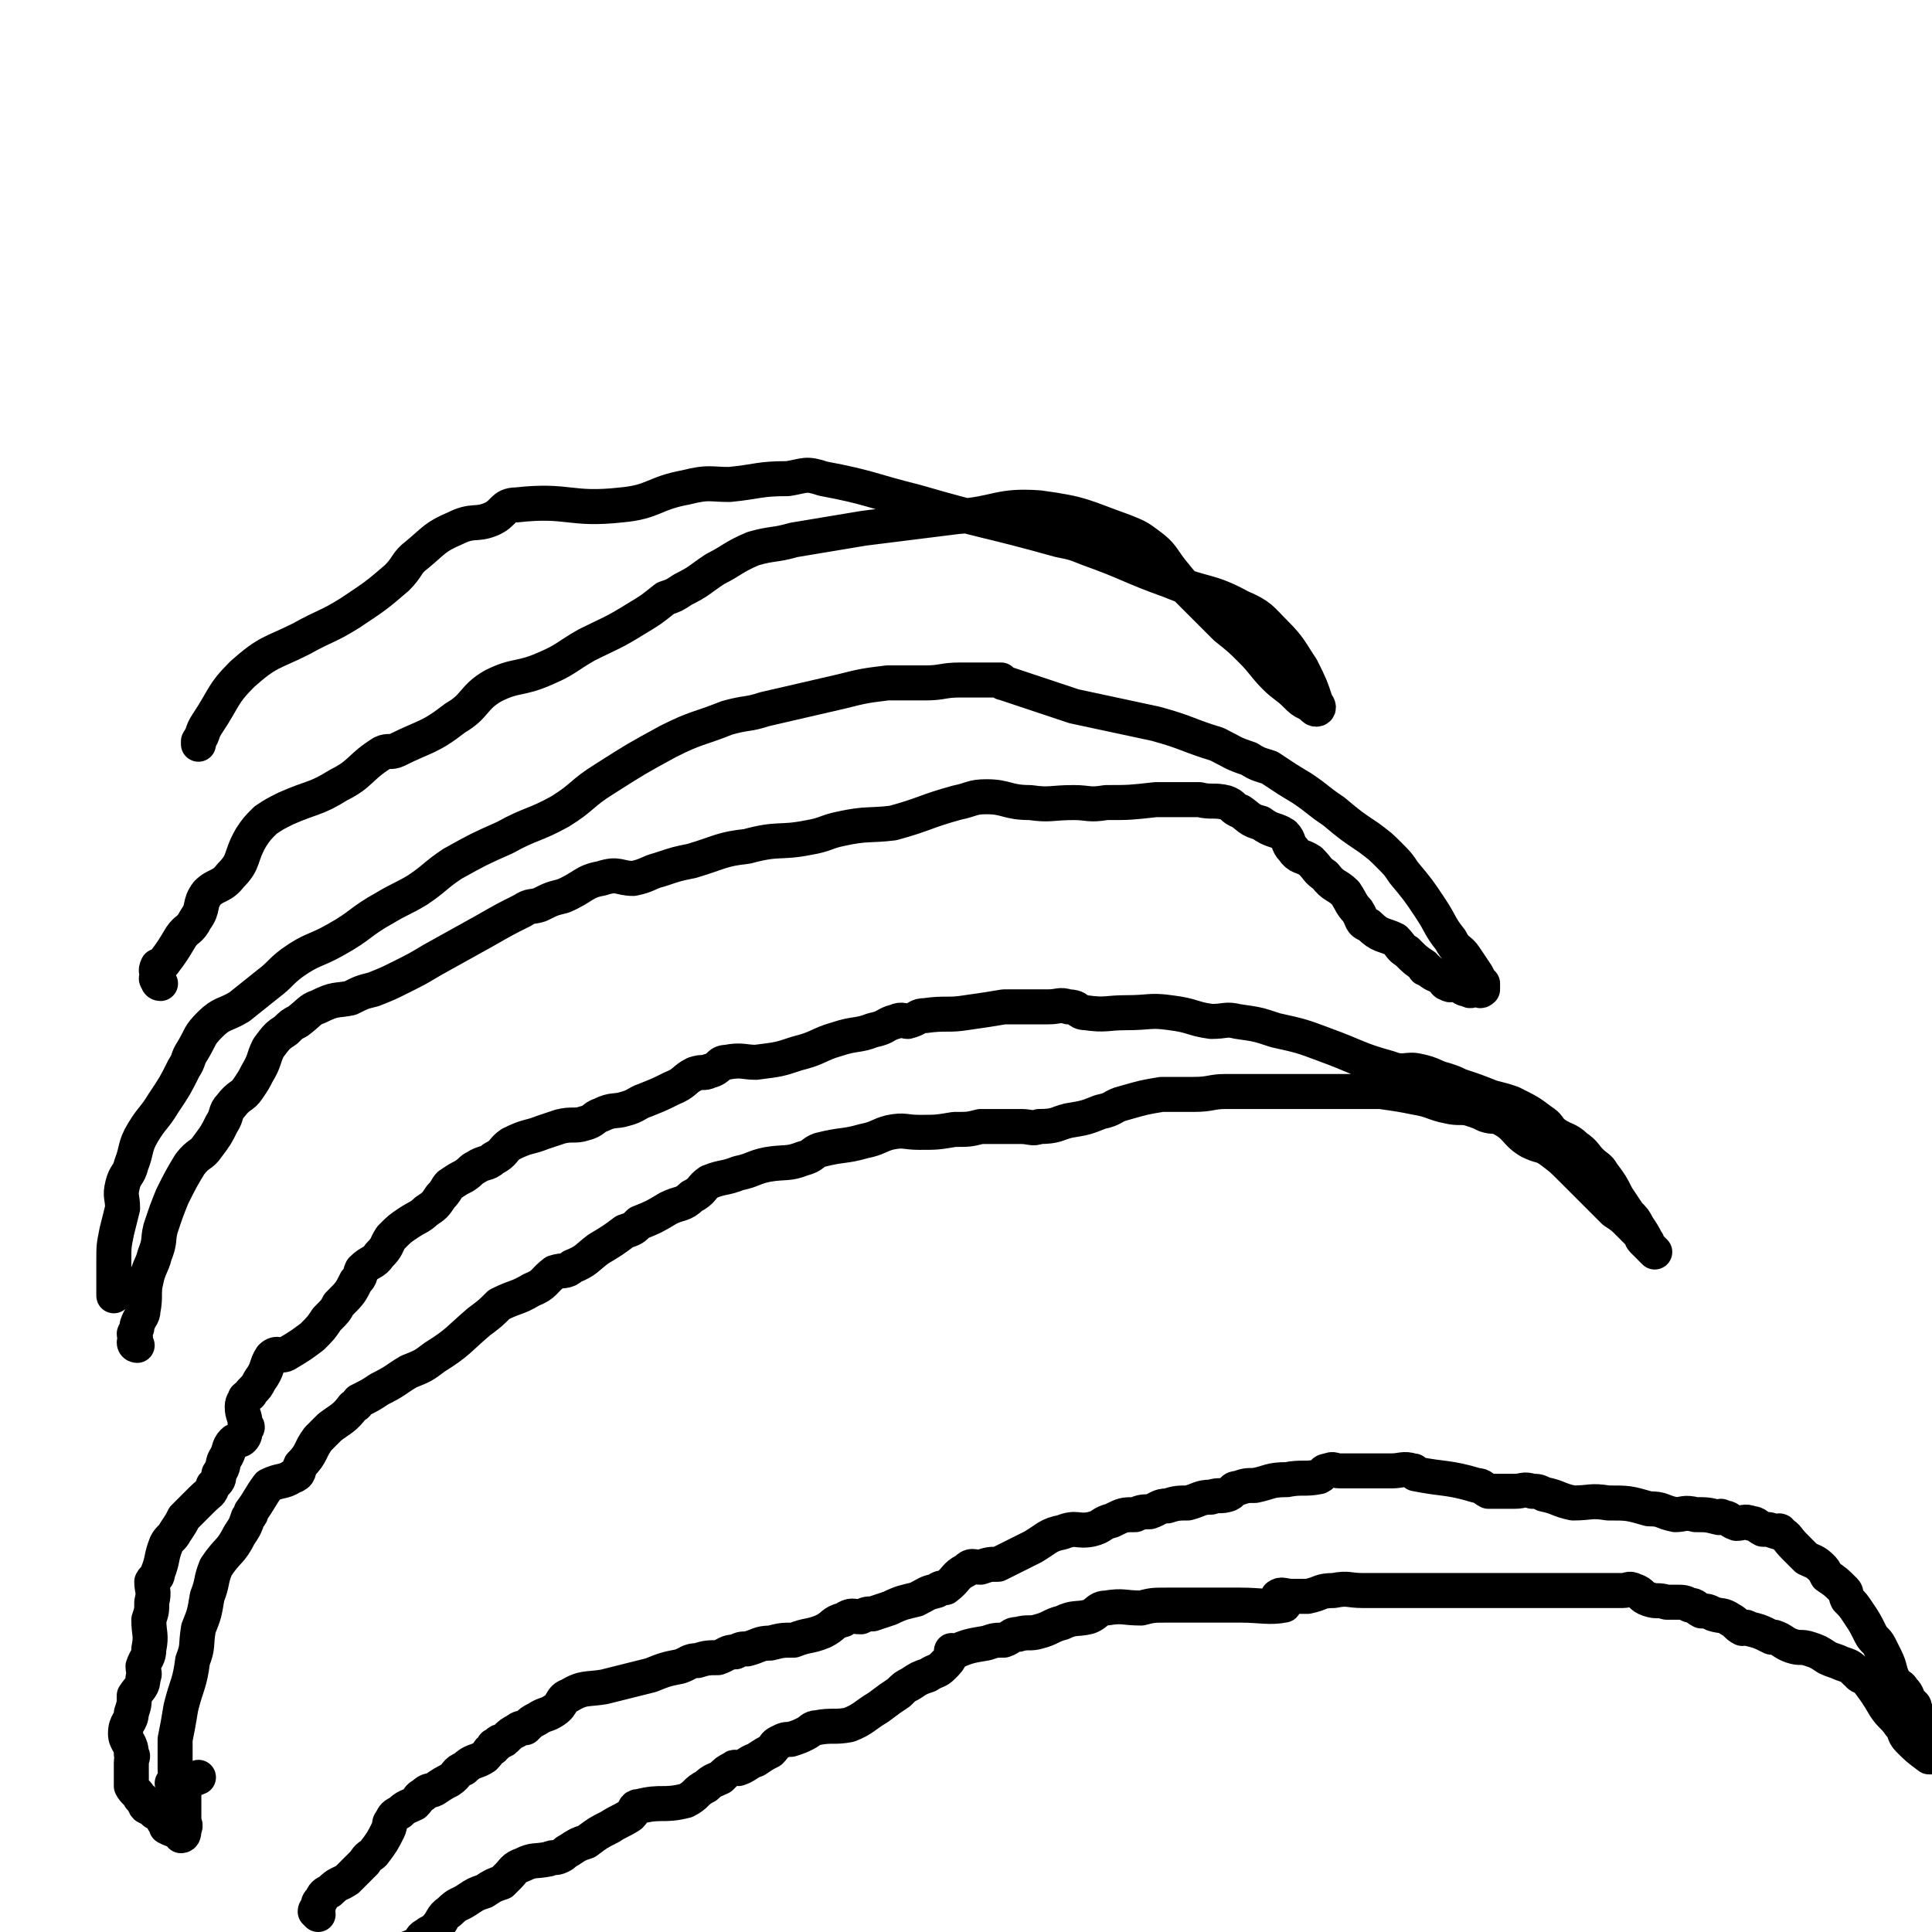
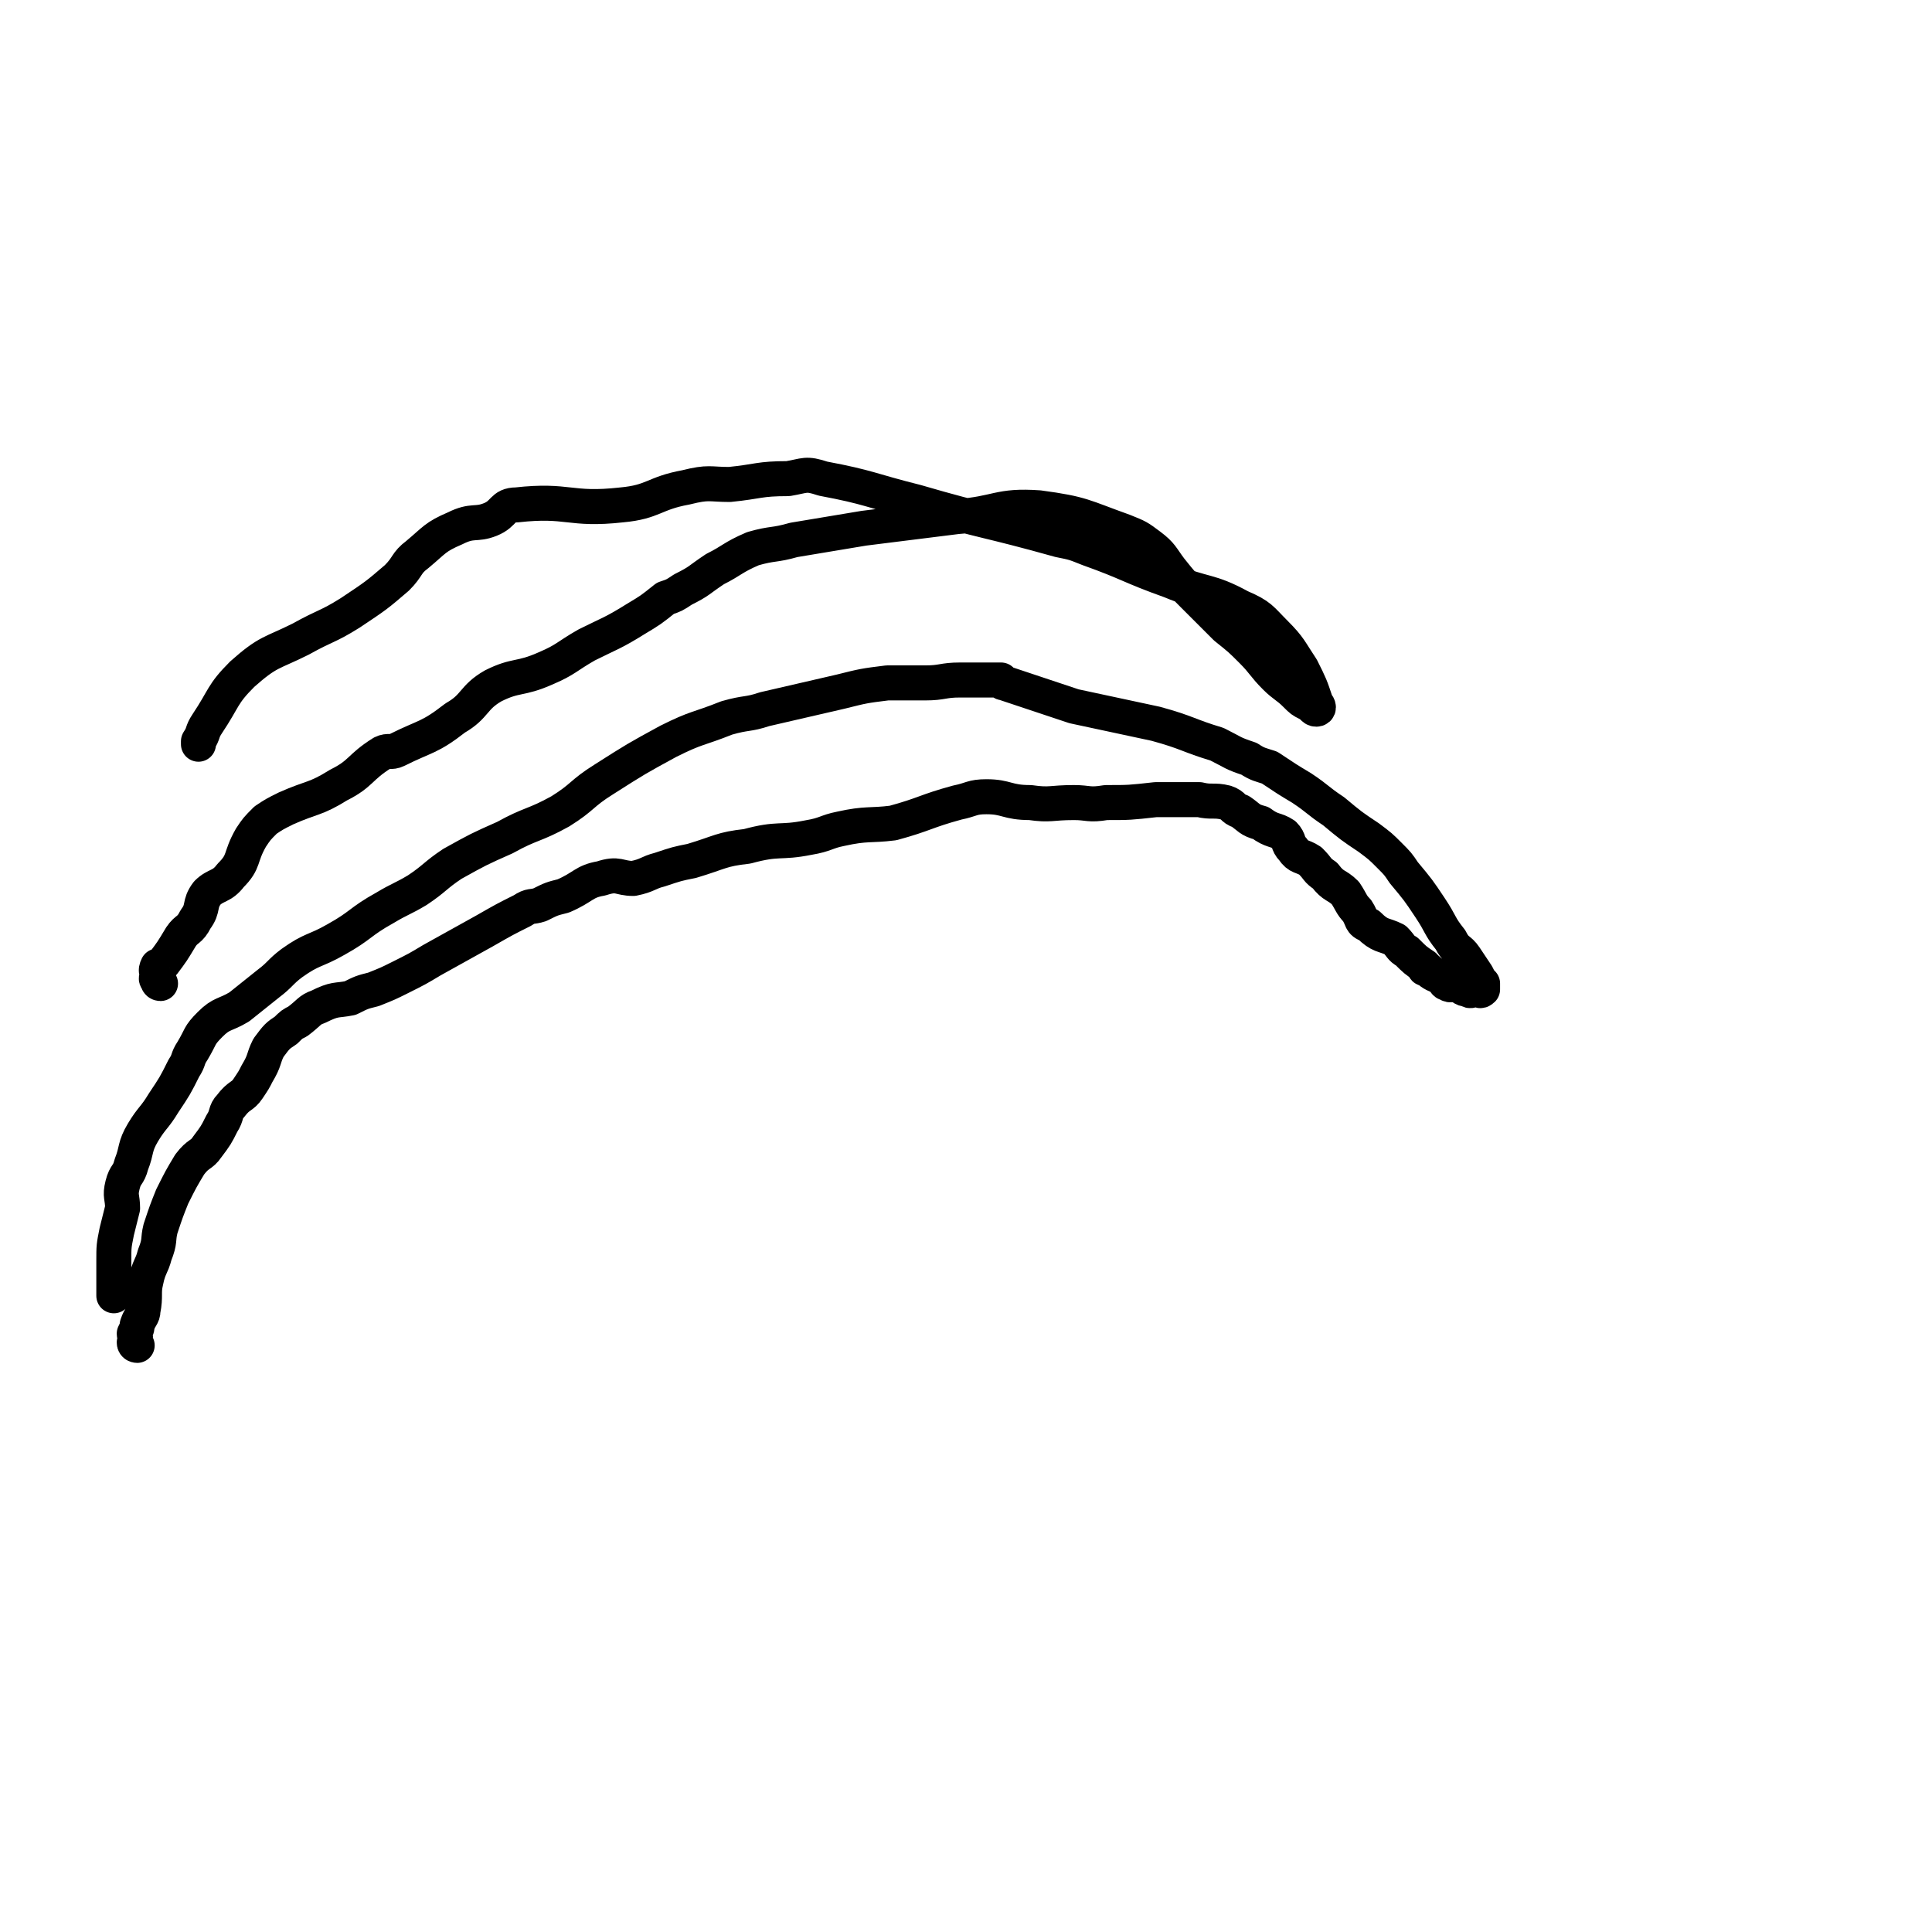
<svg xmlns="http://www.w3.org/2000/svg" viewBox="0 0 662 662" version="1.1">
  <g fill="none" stroke="#000000" stroke-width="12" stroke-linecap="round" stroke-linejoin="round">
-     <path d="M109,656c0,0 0,0 -1,-1 0,-1 1,-1 1,-1 0,-2 0,-2 1,-3 1,-2 1,-2 3,-3 3,-3 3,-2 6,-4 3,-3 3,-3 6,-6 1,-2 2,-2 3,-3 3,-4 3,-4 5,-8 1,-2 0,-2 1,-3 1,-2 1,-2 3,-3 2,-2 3,-2 5,-3 2,-2 1,-2 3,-3 2,-2 2,-1 4,-2 3,-2 3,-2 5,-3 3,-2 2,-3 5,-4 3,-3 4,-2 7,-4 2,-2 1,-2 3,-3 0,-1 0,-1 1,-1 1,-2 2,-1 3,-2 2,-2 2,-2 4,-3 1,-1 2,-1 3,-1 2,-2 2,-2 4,-3 3,-2 3,-1 6,-3 3,-2 2,-4 5,-5 5,-3 6,-2 12,-3 8,-2 8,-2 16,-4 5,-2 5,-2 10,-3 3,-1 3,-2 6,-2 3,-1 4,-1 7,-1 3,-1 3,-2 6,-2 2,-1 2,-1 4,-1 4,-1 4,-2 8,-2 4,-1 4,-1 8,-1 5,-2 5,-1 10,-3 4,-2 3,-3 7,-4 3,-2 3,-1 6,-1 2,-1 2,-1 4,-1 3,-1 3,-1 6,-2 4,-2 5,-2 9,-3 4,-2 3,-2 7,-3 1,-1 2,-1 3,-1 4,-3 3,-4 7,-6 2,-2 2,-1 5,-1 3,-1 3,-1 6,-1 2,-1 2,-1 4,-2 4,-2 4,-2 8,-4 5,-3 5,-4 10,-5 5,-2 5,0 10,-1 4,-1 3,-2 7,-3 4,-2 4,-2 8,-2 2,-1 3,-1 5,-1 3,-1 3,-2 6,-2 3,-1 4,-1 7,-1 4,-1 4,-2 8,-2 3,-1 3,0 6,-1 2,-1 1,-2 3,-2 3,-1 3,-1 6,-1 5,-1 5,-2 11,-2 5,-1 6,0 11,-1 2,-1 1,-2 3,-2 2,-1 2,0 4,0 3,0 3,0 6,0 4,0 4,0 8,0 2,0 2,0 4,0 3,0 4,-1 7,0 1,0 0,0 1,1 10,2 11,1 21,4 2,0 2,1 4,2 0,0 0,0 1,0 4,0 4,0 8,0 3,0 3,-1 6,0 2,0 2,0 4,1 5,1 5,2 10,3 6,0 6,-1 12,0 7,0 7,0 14,2 5,0 4,1 9,2 3,0 3,-1 7,0 4,0 4,0 8,1 0,0 1,-1 1,0 3,0 2,1 5,2 2,0 3,-1 5,0 2,0 2,1 4,2 2,0 2,0 5,1 0,0 1,-1 1,0 3,2 2,2 5,5 2,2 2,2 4,4 2,1 3,1 5,3 1,1 1,1 2,3 3,2 3,2 6,5 1,1 0,1 1,3 2,2 2,2 4,5 2,3 2,3 4,7 1,2 2,2 3,4 1,2 1,2 2,4 2,4 1,4 3,8 1,2 2,1 3,3 2,2 1,2 3,5 0,0 1,0 1,1 1,3 1,3 2,6 1,1 1,0 2,2 1,1 0,2 1,4 1,1 1,1 2,3 1,1 1,1 1,2 0,0 -1,0 -1,0 -1,0 -1,0 -2,0 -4,-3 -4,-3 -7,-6 -2,-2 -1,-3 -3,-5 -2,-3 -3,-3 -5,-6 -3,-5 -3,-5 -6,-9 -1,-2 -2,-1 -3,-2 -1,-1 0,-1 -1,-1 -2,-2 -2,-2 -5,-3 -2,-1 -3,-1 -5,-2 -3,-2 -3,-2 -6,-3 -3,-1 -3,0 -6,-1 -3,-1 -3,-2 -6,-3 0,0 -1,0 -1,0 -4,-2 -4,-2 -8,-3 -1,-1 -1,0 -2,0 -2,-1 -2,-2 -4,-3 -3,-2 -3,-1 -6,-2 -2,-1 -2,-1 -4,-1 -2,-1 -2,-2 -4,-2 -2,-1 -2,-1 -5,-1 -1,0 -2,0 -3,0 -3,-1 -3,0 -6,-1 -3,-1 -2,-2 -5,-3 -2,-1 -2,0 -4,0 -2,0 -2,0 -3,0 -6,0 -6,0 -11,0 -5,0 -5,0 -10,0 -3,0 -3,0 -5,0 -1,0 -1,0 -2,0 -3,0 -3,0 -6,0 -5,0 -5,0 -9,0 -4,0 -4,0 -7,0 -6,0 -6,0 -11,0 -4,0 -4,0 -8,0 -5,0 -5,0 -10,0 -4,0 -4,0 -7,0 -5,0 -5,-1 -10,0 -5,0 -4,1 -9,2 -1,0 -1,0 -2,0 -2,0 -2,0 -3,0 -3,0 -4,-1 -5,0 -1,0 3,2 2,3 -5,1 -8,0 -15,0 -5,0 -5,0 -9,0 -7,0 -7,0 -13,0 -2,0 -2,0 -3,0 -5,0 -5,0 -9,1 -6,0 -6,-1 -12,0 -3,0 -3,2 -6,3 -4,1 -5,0 -9,2 -4,1 -4,2 -8,3 -3,1 -4,0 -7,1 -3,0 -2,1 -5,2 -3,0 -3,0 -6,1 -6,1 -6,1 -11,3 -1,0 -1,-1 -1,0 0,0 0,0 0,1 -1,2 -1,2 -3,4 -2,2 -2,1 -5,3 -3,1 -3,1 -6,3 -2,1 -2,1 -4,3 -3,2 -3,2 -7,5 -5,3 -5,4 -10,6 -5,1 -6,0 -11,1 -2,0 -2,1 -4,2 -2,1 -2,1 -5,2 -2,0 -2,0 -4,1 -2,1 -1,1 -3,3 -2,1 -2,1 -5,3 -3,1 -3,2 -6,3 -1,0 -1,-1 -2,0 -2,1 -2,1 -4,3 -2,1 -3,1 -5,3 -4,2 -3,3 -7,5 -8,2 -8,0 -16,2 -2,0 -1,1 -3,3 -3,2 -4,2 -7,4 -4,2 -4,2 -8,5 -3,1 -3,1 -6,3 -2,1 -1,1 -3,2 -2,1 -2,0 -4,1 -5,1 -5,0 -9,2 -3,1 -3,2 -5,4 -1,1 -1,1 -2,2 -3,1 -3,1 -6,3 -3,1 -3,1 -6,3 -3,2 -3,1 -6,4 -3,2 -2,3 -5,6 -1,1 -2,1 -3,2 -2,1 -1,1 -3,3 -3,2 -4,1 -6,4 -2,2 -2,3 -3,6 -2,3 -2,3 -3,6 -1,1 0,2 -1,3 -1,1 -2,1 -3,2 0,0 0,1 0,1 -1,0 -2,-1 -2,0 -1,0 0,1 0,2 0,0 0,0 -1,1 -1,0 -1,-1 -2,0 -1,0 0,1 -1,2 -1,0 -1,0 -2,1 -1,1 -1,1 -2,2 -1,0 -2,-1 -3,0 -1,0 0,0 -1,1 -1,0 -1,-1 -2,0 0,0 0,0 0,1 " />
-     <path d="M60,612c0,0 -1,-1 -1,-1 0,0 1,1 1,0 1,-2 0,-2 0,-5 0,-2 0,-2 0,-4 0,-3 0,-3 0,-6 1,-5 1,-5 2,-11 2,-8 3,-8 4,-16 2,-5 1,-5 2,-11 2,-5 2,-5 3,-11 2,-5 1,-5 3,-10 4,-6 5,-5 8,-11 2,-3 2,-3 3,-6 1,-1 1,-1 1,-2 3,-4 3,-5 6,-9 4,-2 5,-1 8,-3 3,-1 2,-2 3,-4 4,-4 3,-5 6,-9 2,-2 2,-2 4,-4 4,-3 5,-3 8,-7 2,-1 1,-1 2,-2 4,-2 4,-2 7,-4 6,-3 5,-3 10,-6 5,-2 5,-2 9,-5 8,-5 8,-6 15,-12 4,-3 4,-3 7,-6 6,-3 6,-2 11,-5 5,-2 4,-3 8,-6 3,-1 4,0 6,-2 5,-2 5,-3 9,-6 5,-3 5,-3 9,-6 3,-1 3,-1 5,-3 5,-2 5,-2 10,-5 4,-2 5,-1 8,-4 4,-2 3,-3 6,-5 5,-2 5,-1 10,-3 5,-1 5,-2 10,-3 6,-1 7,0 12,-2 4,-1 3,-2 6,-3 8,-2 8,-1 15,-3 5,-1 5,-2 9,-3 5,-1 5,0 10,0 6,0 6,0 12,-1 5,0 5,0 9,-1 3,0 3,0 5,0 3,0 3,0 6,0 2,0 2,0 3,0 3,0 4,1 6,0 6,0 6,-1 10,-2 6,-1 6,-1 11,-3 5,-1 4,-2 8,-3 7,-2 7,-2 13,-3 6,0 6,0 11,0 6,0 6,-1 11,-1 5,0 5,0 9,0 5,0 5,0 9,0 3,0 3,0 6,0 5,0 5,0 10,0 6,0 6,0 12,0 4,0 4,0 7,0 7,1 7,1 12,2 6,1 6,2 11,3 4,1 5,0 8,1 3,1 3,1 5,2 3,1 3,0 5,1 6,3 5,5 10,8 4,2 4,1 7,3 4,3 4,3 7,6 5,5 5,5 9,9 3,3 3,3 6,6 3,2 3,2 5,4 2,2 2,2 3,3 2,2 1,2 2,3 1,1 1,1 1,1 1,1 1,1 2,2 1,1 1,1 1,1 0,0 0,0 -1,-1 -1,-1 -1,-1 -2,-2 0,0 1,0 0,-1 -1,-2 -1,-2 -3,-5 -1,-2 -1,-2 -3,-4 -2,-3 -2,-3 -4,-6 -2,-4 -2,-4 -5,-8 -1,-2 -2,-2 -4,-4 -2,-2 -2,-3 -5,-5 -3,-3 -4,-2 -8,-5 -2,-2 -1,-2 -4,-4 -4,-3 -4,-3 -10,-6 -3,-1 -3,-1 -7,-2 -5,-2 -5,-2 -11,-4 -2,-1 -2,-1 -5,-2 -4,-1 -4,-2 -9,-3 -4,-1 -5,1 -10,-1 -11,-3 -11,-4 -22,-8 -8,-3 -8,-3 -17,-5 -6,-2 -6,-2 -13,-3 -4,-1 -4,0 -9,0 -7,-1 -6,-2 -14,-3 -7,-1 -7,0 -15,0 -7,0 -7,1 -14,0 -3,0 -2,-2 -6,-2 -3,-1 -3,0 -7,0 -4,0 -4,0 -8,0 -3,0 -3,0 -7,0 -6,1 -6,1 -13,2 -6,1 -7,0 -14,1 -3,0 -2,1 -6,2 -1,0 -2,-1 -4,0 -4,1 -3,2 -8,3 -5,2 -6,1 -12,3 -7,2 -6,3 -14,5 -6,2 -6,2 -14,3 -4,0 -5,-1 -10,0 -3,0 -2,2 -6,3 -2,1 -2,0 -5,1 -4,2 -3,3 -8,5 -4,2 -4,2 -9,4 -3,1 -3,2 -7,3 -3,1 -4,0 -8,2 -3,1 -2,2 -6,3 -3,1 -4,0 -8,1 -3,1 -3,1 -6,2 -5,2 -5,1 -11,4 -3,2 -2,3 -6,5 -2,2 -3,1 -6,3 -2,1 -1,1 -4,3 -2,1 -2,1 -5,3 -1,1 -1,2 -3,4 -2,3 -2,3 -5,5 -2,2 -3,2 -6,4 -3,2 -3,2 -6,5 -2,3 -1,3 -4,6 -2,3 -3,2 -6,5 -1,2 0,2 -2,4 -2,4 -2,4 -6,8 -1,2 -1,2 -4,5 -2,3 -2,3 -5,6 -4,3 -4,3 -9,6 -2,1 -3,-1 -5,1 -2,3 -1,4 -4,8 -1,2 -1,2 -3,4 0,1 -1,1 -2,2 0,1 -1,1 -1,3 0,3 1,3 1,6 1,1 1,1 0,2 0,1 0,2 -1,3 -1,1 -2,0 -3,1 -2,2 -1,3 -3,6 -1,2 0,2 -2,5 0,2 0,2 -2,4 -1,3 -1,2 -4,5 -1,1 -1,1 -3,3 -1,1 -1,1 -3,3 -1,2 -1,2 -3,5 -1,2 -2,2 -3,4 -2,5 -1,5 -3,10 0,2 -1,1 -2,3 0,3 1,3 0,7 0,3 0,3 -1,6 0,5 1,5 0,10 0,3 -1,3 -2,6 0,2 1,2 0,4 0,3 -1,3 -3,6 0,3 0,3 -1,6 0,3 -2,3 -2,7 0,3 2,3 2,7 1,1 0,1 0,3 0,2 0,2 0,5 0,1 0,2 0,3 1,2 2,2 3,4 2,1 1,2 2,3 2,1 2,1 3,2 2,1 2,1 3,3 1,1 1,1 1,2 2,1 2,1 3,1 1,0 2,-1 2,0 1,0 0,2 0,2 1,0 1,-1 1,-2 1,-2 0,-2 0,-3 0,-3 0,-3 0,-6 0,-2 0,-2 0,-4 0,-2 0,-2 0,-3 2,-2 3,-1 5,-2 " />
    <path d="M47,461c0,0 -1,0 -1,-1 0,0 0,0 0,0 1,-2 0,-2 0,-3 1,-2 1,-2 1,-3 1,-3 2,-3 2,-5 1,-5 0,-6 1,-10 1,-5 2,-5 3,-9 2,-5 1,-5 2,-9 2,-6 2,-6 4,-11 3,-6 3,-6 6,-11 3,-4 4,-3 6,-6 3,-4 3,-4 5,-8 2,-3 1,-4 3,-6 3,-4 4,-3 6,-6 2,-3 2,-3 3,-5 3,-5 2,-5 4,-9 3,-4 3,-4 6,-6 2,-2 2,-2 4,-3 4,-3 4,-4 7,-5 6,-3 6,-2 11,-3 4,-2 4,-2 8,-3 5,-2 5,-2 9,-4 6,-3 6,-3 11,-6 9,-5 9,-5 18,-10 7,-4 7,-4 13,-7 3,-2 3,-1 6,-2 4,-2 4,-2 8,-3 7,-3 7,-5 13,-6 6,-2 6,0 11,0 5,-1 5,-2 9,-3 6,-2 6,-2 11,-3 10,-3 10,-4 19,-5 11,-3 11,-1 21,-3 6,-1 6,-2 11,-3 9,-2 10,-1 18,-2 11,-3 11,-4 22,-7 5,-1 5,-2 10,-2 7,0 7,2 15,2 7,1 7,0 15,0 5,0 5,1 11,0 8,0 8,0 17,-1 3,0 3,0 7,0 4,0 4,0 8,0 4,1 5,0 9,1 3,1 2,2 5,3 3,2 3,3 7,4 4,3 5,2 8,4 2,2 1,3 3,5 2,3 3,2 6,4 3,3 2,3 5,5 3,4 4,3 7,6 2,3 2,4 4,6 2,3 1,4 4,5 4,4 5,3 9,5 2,2 2,3 4,4 3,3 3,3 6,5 0,1 0,1 1,1 2,2 3,2 5,3 1,1 1,2 2,2 1,1 2,0 3,0 2,1 2,2 4,2 1,1 1,0 3,0 1,0 1,1 2,0 0,0 0,-1 0,-2 -1,-1 -1,-1 -2,-3 -2,-3 -2,-3 -4,-6 -2,-3 -3,-2 -5,-6 -4,-5 -3,-5 -7,-11 -4,-6 -4,-6 -9,-12 -2,-3 -2,-3 -5,-6 -3,-3 -3,-3 -7,-6 -6,-4 -6,-4 -12,-9 -6,-4 -5,-4 -11,-8 -5,-3 -5,-3 -11,-7 -3,-1 -4,-1 -7,-3 -6,-2 -5,-2 -11,-5 -10,-3 -10,-4 -21,-7 -14,-3 -14,-3 -28,-6 -12,-4 -12,-4 -24,-8 -1,0 -1,-1 -1,-1 -7,0 -7,0 -14,0 -6,0 -6,1 -12,1 -4,0 -4,0 -7,0 -3,0 -3,0 -6,0 -8,1 -8,1 -16,3 -13,3 -13,3 -26,6 -6,2 -6,1 -13,3 -10,4 -10,3 -20,8 -11,6 -11,6 -22,13 -8,5 -7,6 -15,11 -9,5 -10,4 -19,9 -9,4 -9,4 -18,9 -6,4 -6,5 -12,9 -5,3 -6,3 -11,6 -9,5 -8,6 -17,11 -7,4 -8,3 -15,8 -4,3 -4,4 -8,7 -5,4 -5,4 -10,8 -5,3 -6,2 -10,6 -4,4 -3,4 -6,9 -2,3 -1,3 -3,6 -3,6 -3,6 -7,12 -3,5 -4,5 -7,10 -3,5 -2,6 -4,11 -1,4 -2,3 -3,7 -1,4 0,4 0,8 -1,4 -1,4 -2,8 -1,5 -1,5 -1,10 0,6 0,6 0,12 " />
    <path d="M55,337c-1,0 -1,-1 -1,-1 -1,-1 0,-1 0,-2 0,-1 -1,-1 0,-3 0,0 1,0 2,-1 3,-4 3,-4 6,-9 2,-3 3,-2 5,-6 3,-4 1,-5 4,-9 3,-3 5,-2 8,-6 5,-5 3,-6 7,-13 2,-3 2,-3 5,-6 3,-2 3,-2 7,-4 9,-4 10,-3 18,-8 8,-4 7,-6 15,-11 2,-1 3,0 5,-1 10,-5 11,-4 20,-11 7,-4 6,-7 13,-11 8,-4 9,-2 18,-6 7,-3 7,-4 14,-8 8,-4 9,-4 17,-9 5,-3 5,-3 10,-7 3,-1 3,-1 6,-3 6,-3 5,-3 11,-7 6,-3 6,-4 13,-7 7,-2 7,-1 14,-3 12,-2 12,-2 24,-4 16,-2 16,-2 32,-4 14,-1 14,-4 28,-3 15,2 15,3 29,8 5,2 5,2 9,5 4,3 4,4 7,8 4,5 4,5 8,9 3,3 3,3 5,5 3,3 3,3 6,6 5,4 5,4 9,8 4,4 4,5 8,9 3,3 4,3 7,6 2,2 2,2 4,3 2,1 2,2 3,2 1,0 1,-1 0,-2 -2,-6 -2,-6 -5,-12 -4,-6 -4,-7 -9,-12 -5,-5 -5,-6 -12,-9 -11,-6 -12,-4 -24,-9 -14,-5 -14,-6 -28,-11 -5,-2 -5,-2 -10,-3 -25,-7 -25,-6 -49,-13 -16,-4 -16,-5 -32,-8 -6,-2 -6,-1 -12,0 -10,0 -10,1 -20,2 -7,0 -7,-1 -15,1 -11,2 -11,5 -22,6 -18,2 -18,-2 -36,0 -5,0 -4,3 -9,5 -5,2 -6,0 -12,3 -7,3 -7,4 -13,9 -4,3 -3,4 -7,8 -7,6 -7,6 -16,12 -8,5 -8,4 -17,9 -10,5 -11,4 -20,12 -7,7 -6,8 -12,17 -2,3 -1,3 -3,6 0,0 0,0 0,1 " />
  </g>
</svg>